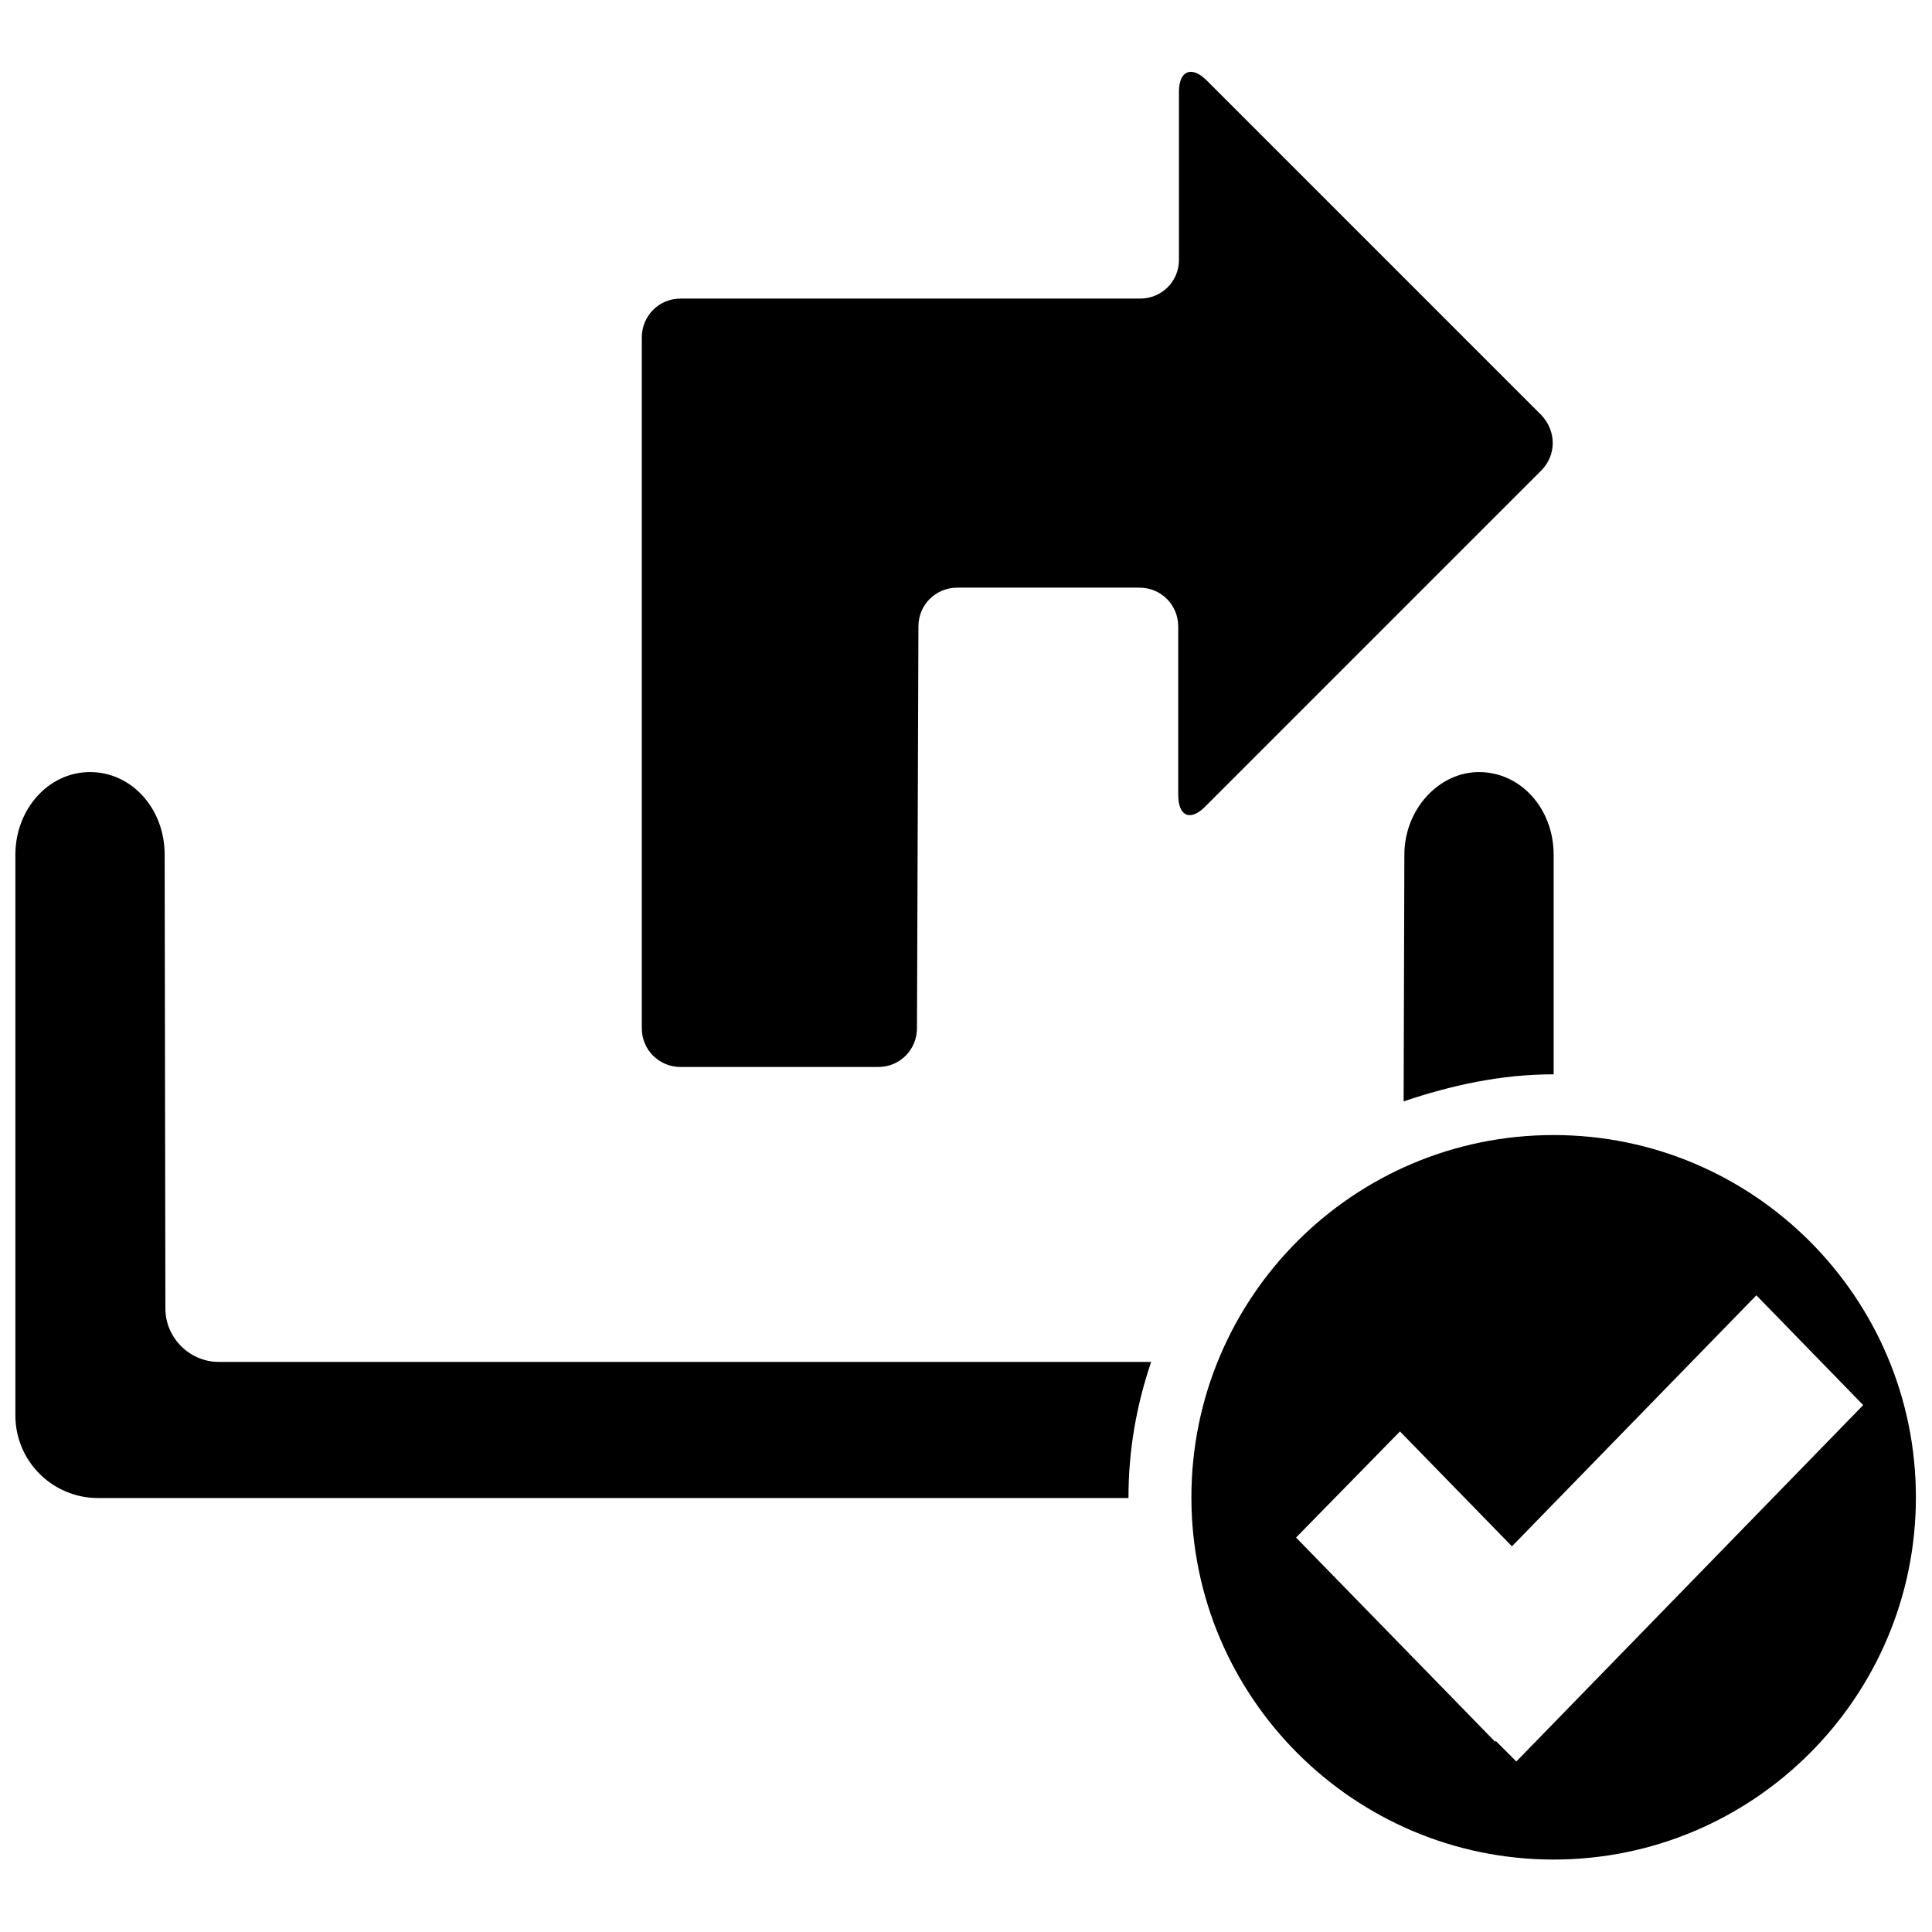
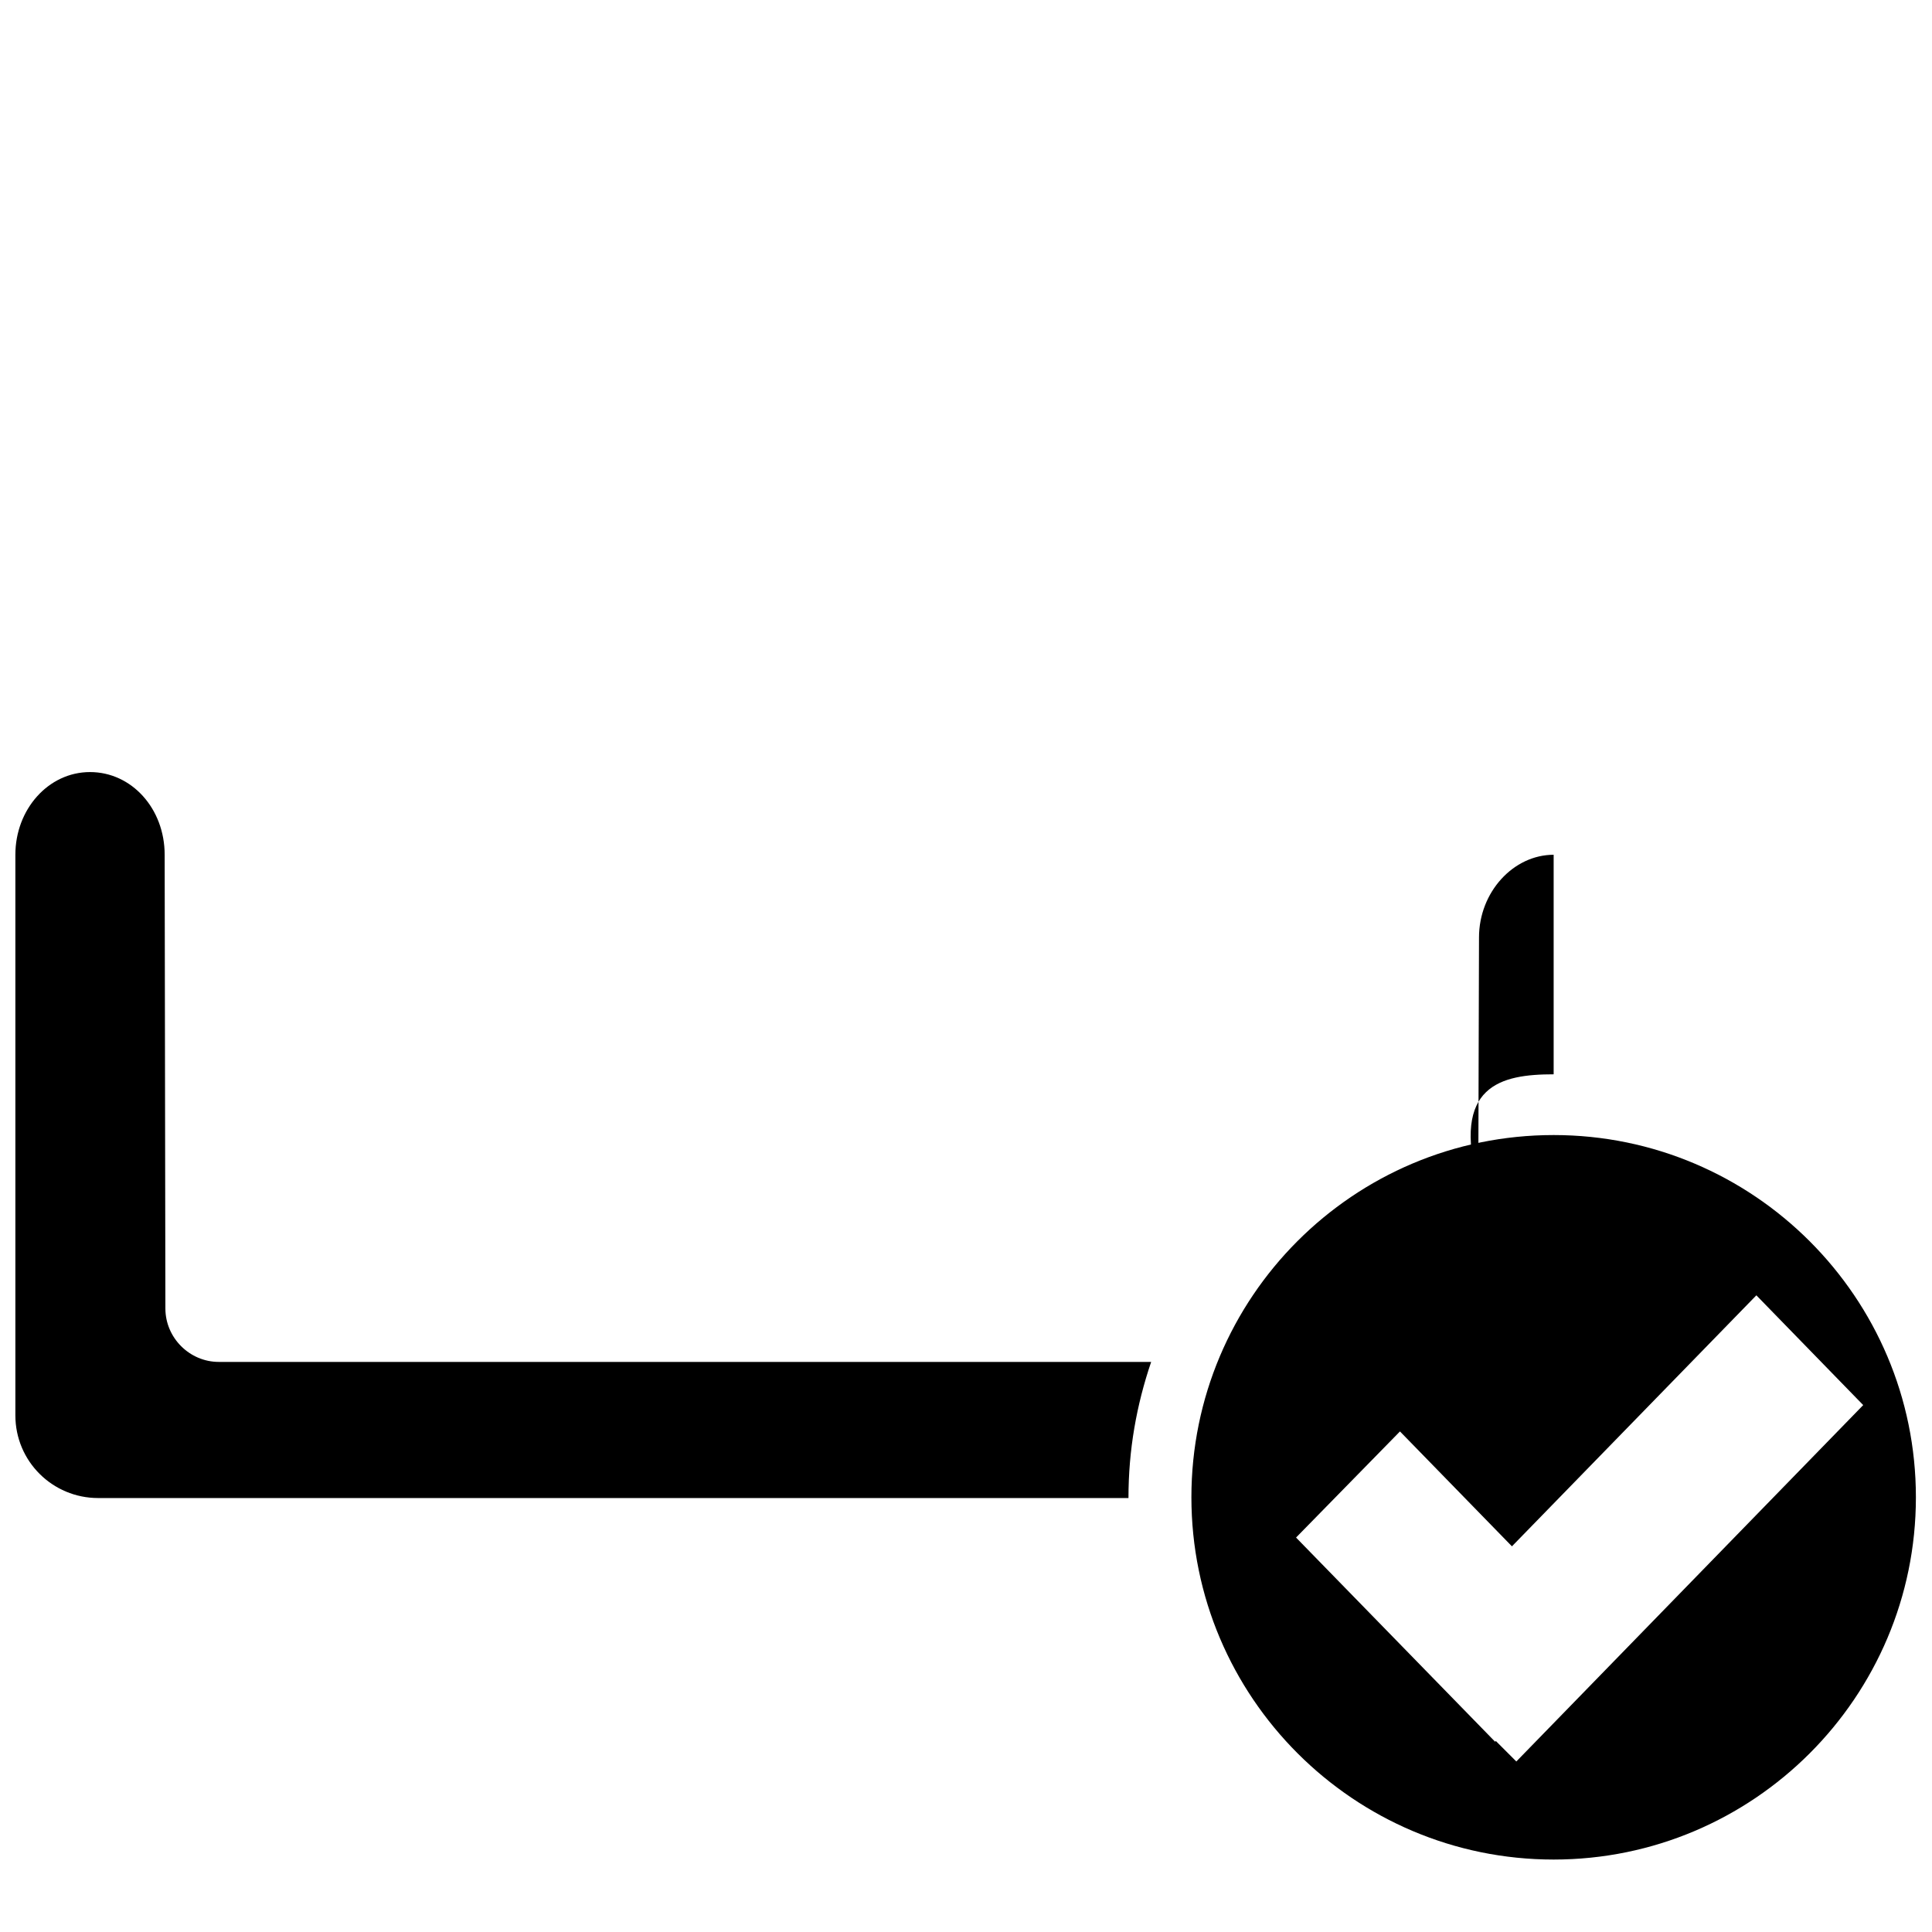
<svg xmlns="http://www.w3.org/2000/svg" version="1.1" id="verkoop" x="0px" y="0px" viewBox="0 0 264 264" style="enable-background:new 0 0 264 264;" xml:space="preserve">
  <style type="text/css">
	.st0{fill-rule:evenodd;clip-rule:evenodd;}
</style>
  <g>
    <path class="st0" d="M212.3,155.1c-27.4,0-49.5,22.2-49.5,49.5s22.2,49.5,49.5,49.5s49.5-22.2,49.5-49.5S239.6,155.1,212.3,155.1z    M207.2,240.7l-2.8-2.8l-0.1,0.1l-27.2-27.9l14.2-14.5l15.3,15.7L240,177l14.6,15L207.2,240.7z" />
-     <path class="st0" d="M125.5,85.6c0-3,2.4-5.3,5.3-5.3h24.9c3,0,5.3,2.4,5.3,5.3v23c0,3,1.7,3.7,3.8,1.5l45.8-45.8   c2.1-2.1,2.1-5.4,0-7.6L164.9,11c-2.1-2.1-3.8-1.3-3.8,1.5v23c0,3-2.4,5.3-5.3,5.3H93c-3,0-5.3,2.4-5.3,5.3v94.4   c0,3,2.4,5.3,5.3,5.3h27c3,0,5.3-2.4,5.3-5.3L125.5,85.6z" />
    <g>
-       <path d="M212.3,146.8v-30c0-6.3-4.5-11.3-10.2-11.3c-5.5,0-10.2,5.1-10.2,11.3l-0.1,33.7C198.3,148.3,205.1,146.8,212.3,146.8z" />
+       <path d="M212.3,146.8v-30c-5.5,0-10.2,5.1-10.2,11.3l-0.1,33.7C198.3,148.3,205.1,146.8,212.3,146.8z" />
      <path d="M29.9,186.1c-4,0-7.3-3.3-7.3-7.3l-0.1-62c0-6.3-4.5-11.3-10.2-11.3s-10.2,5.1-10.2,11.3v76.6c0,6.3,5.1,11.3,11.3,11.3    h140.8c0-6.6,1.1-12.7,3.1-18.6L29.9,186.1L29.9,186.1z" />
    </g>
  </g>
</svg>